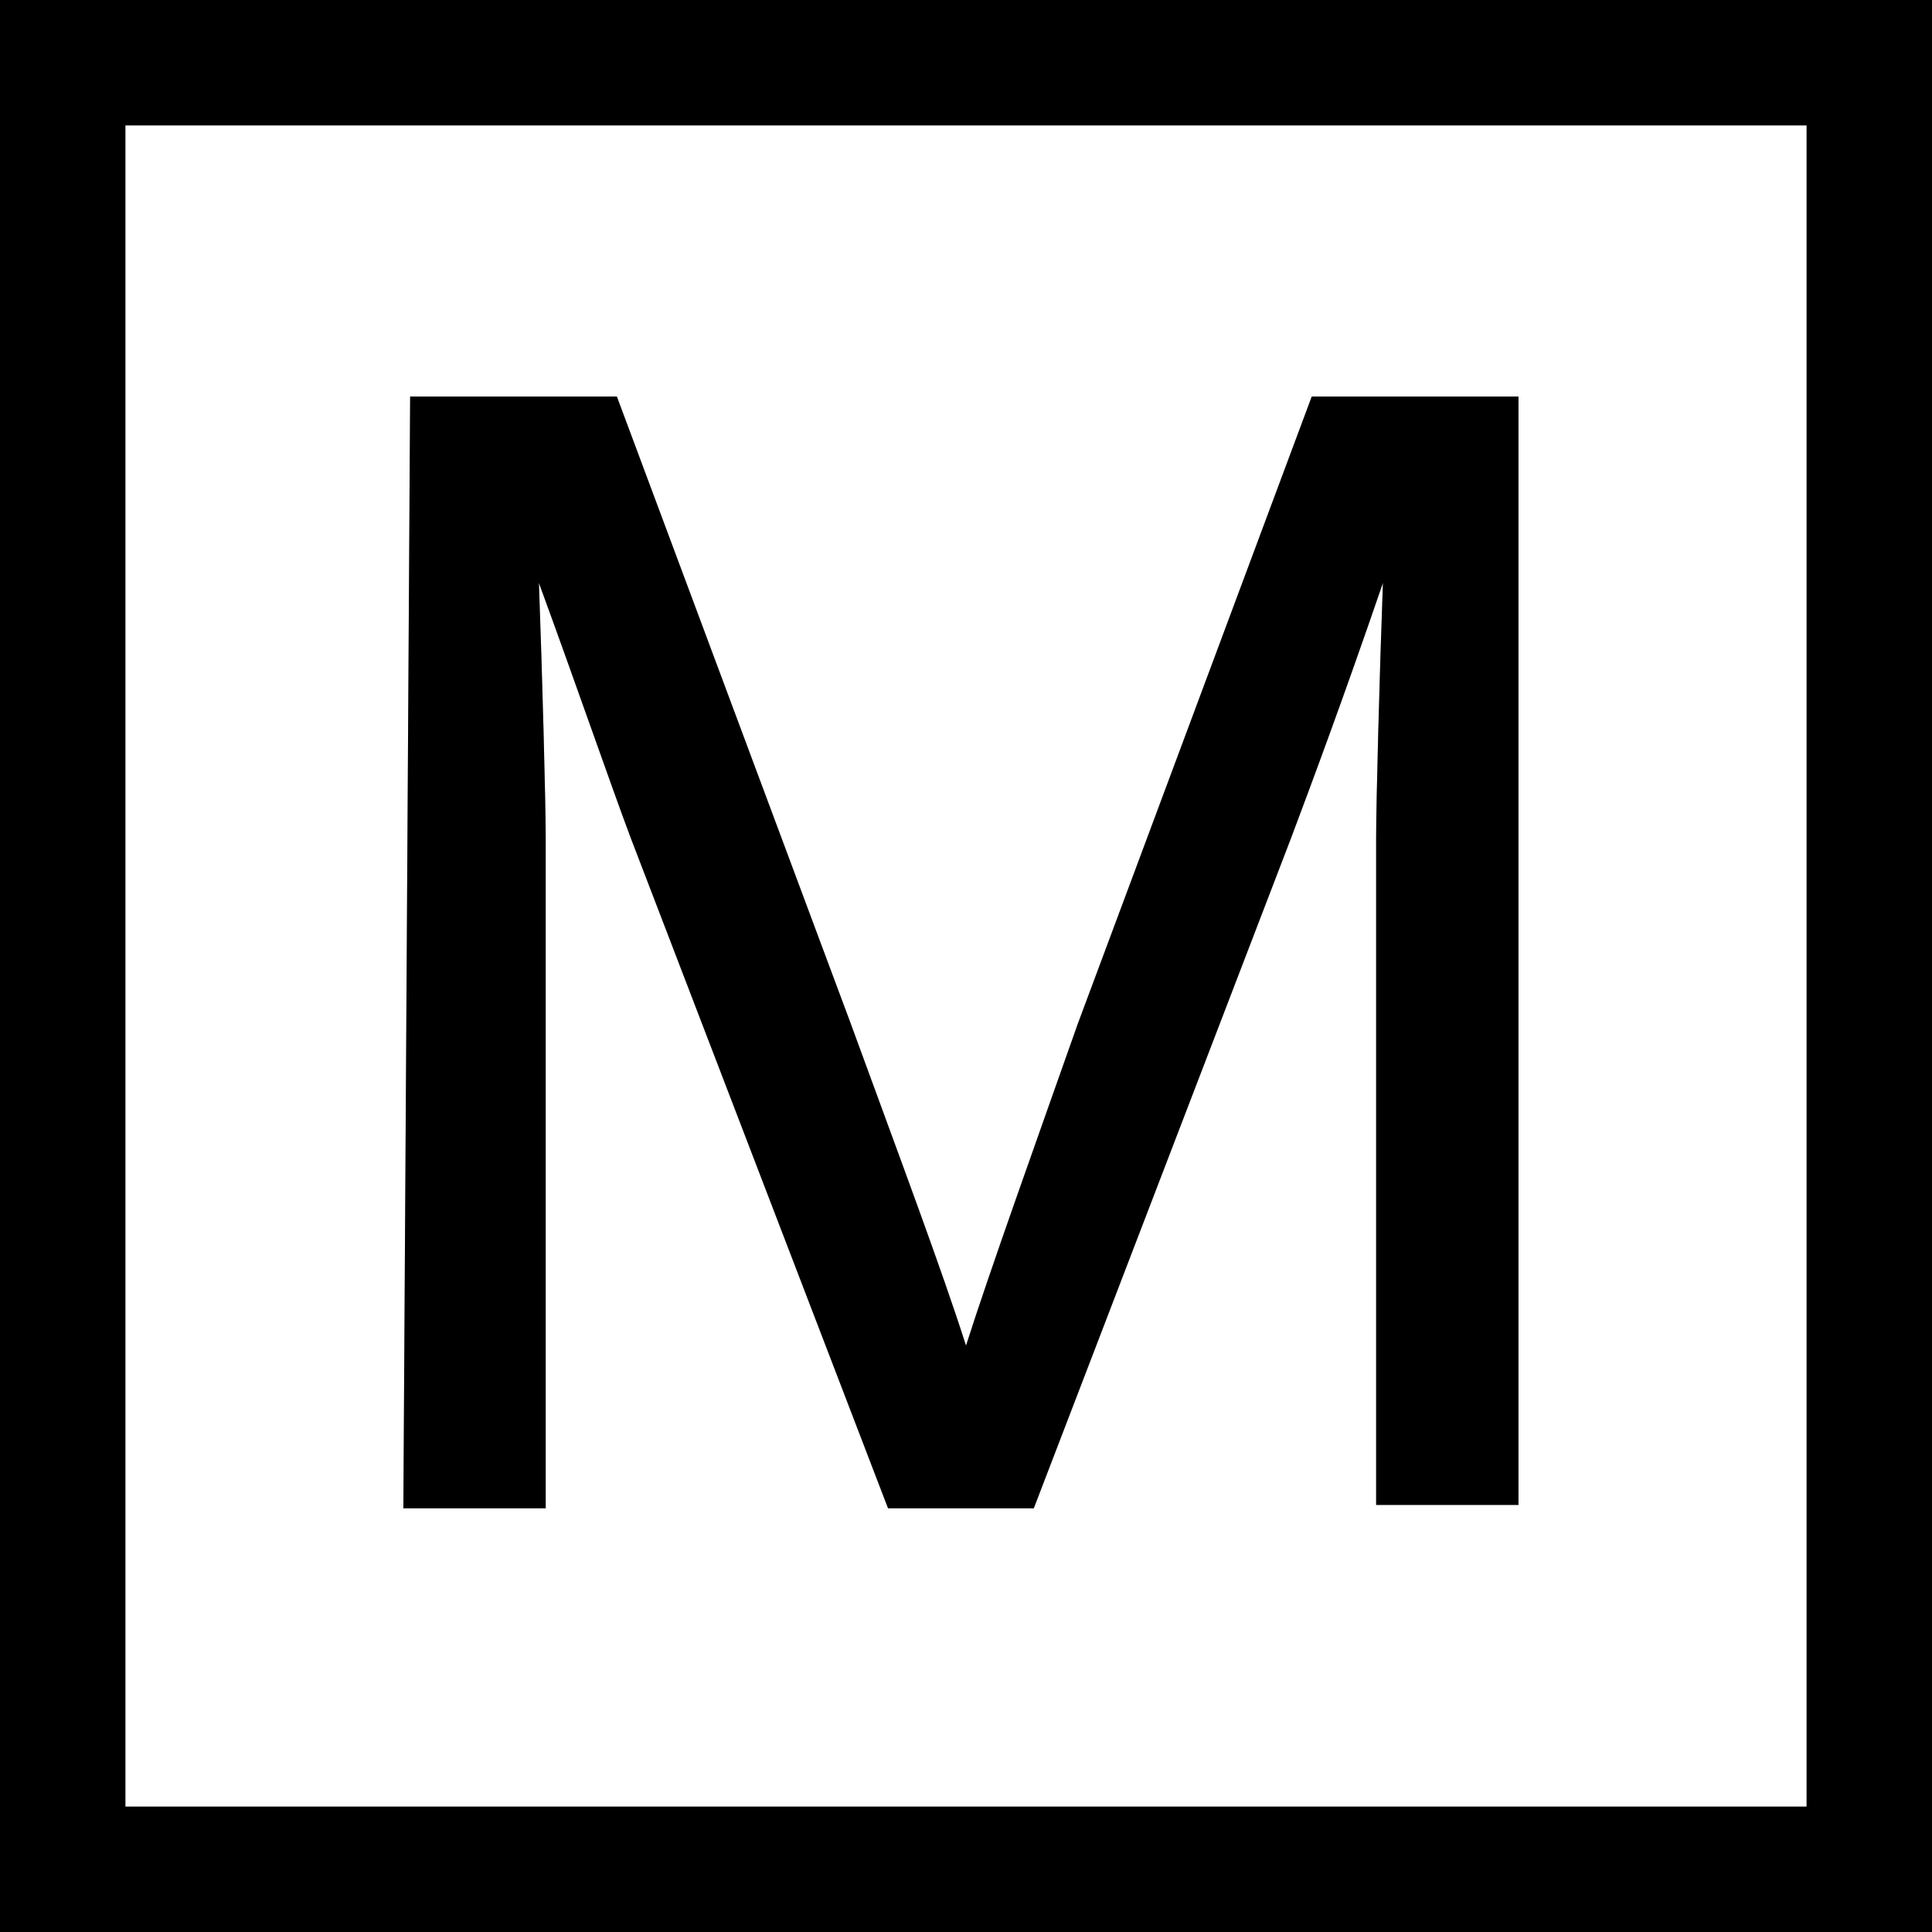
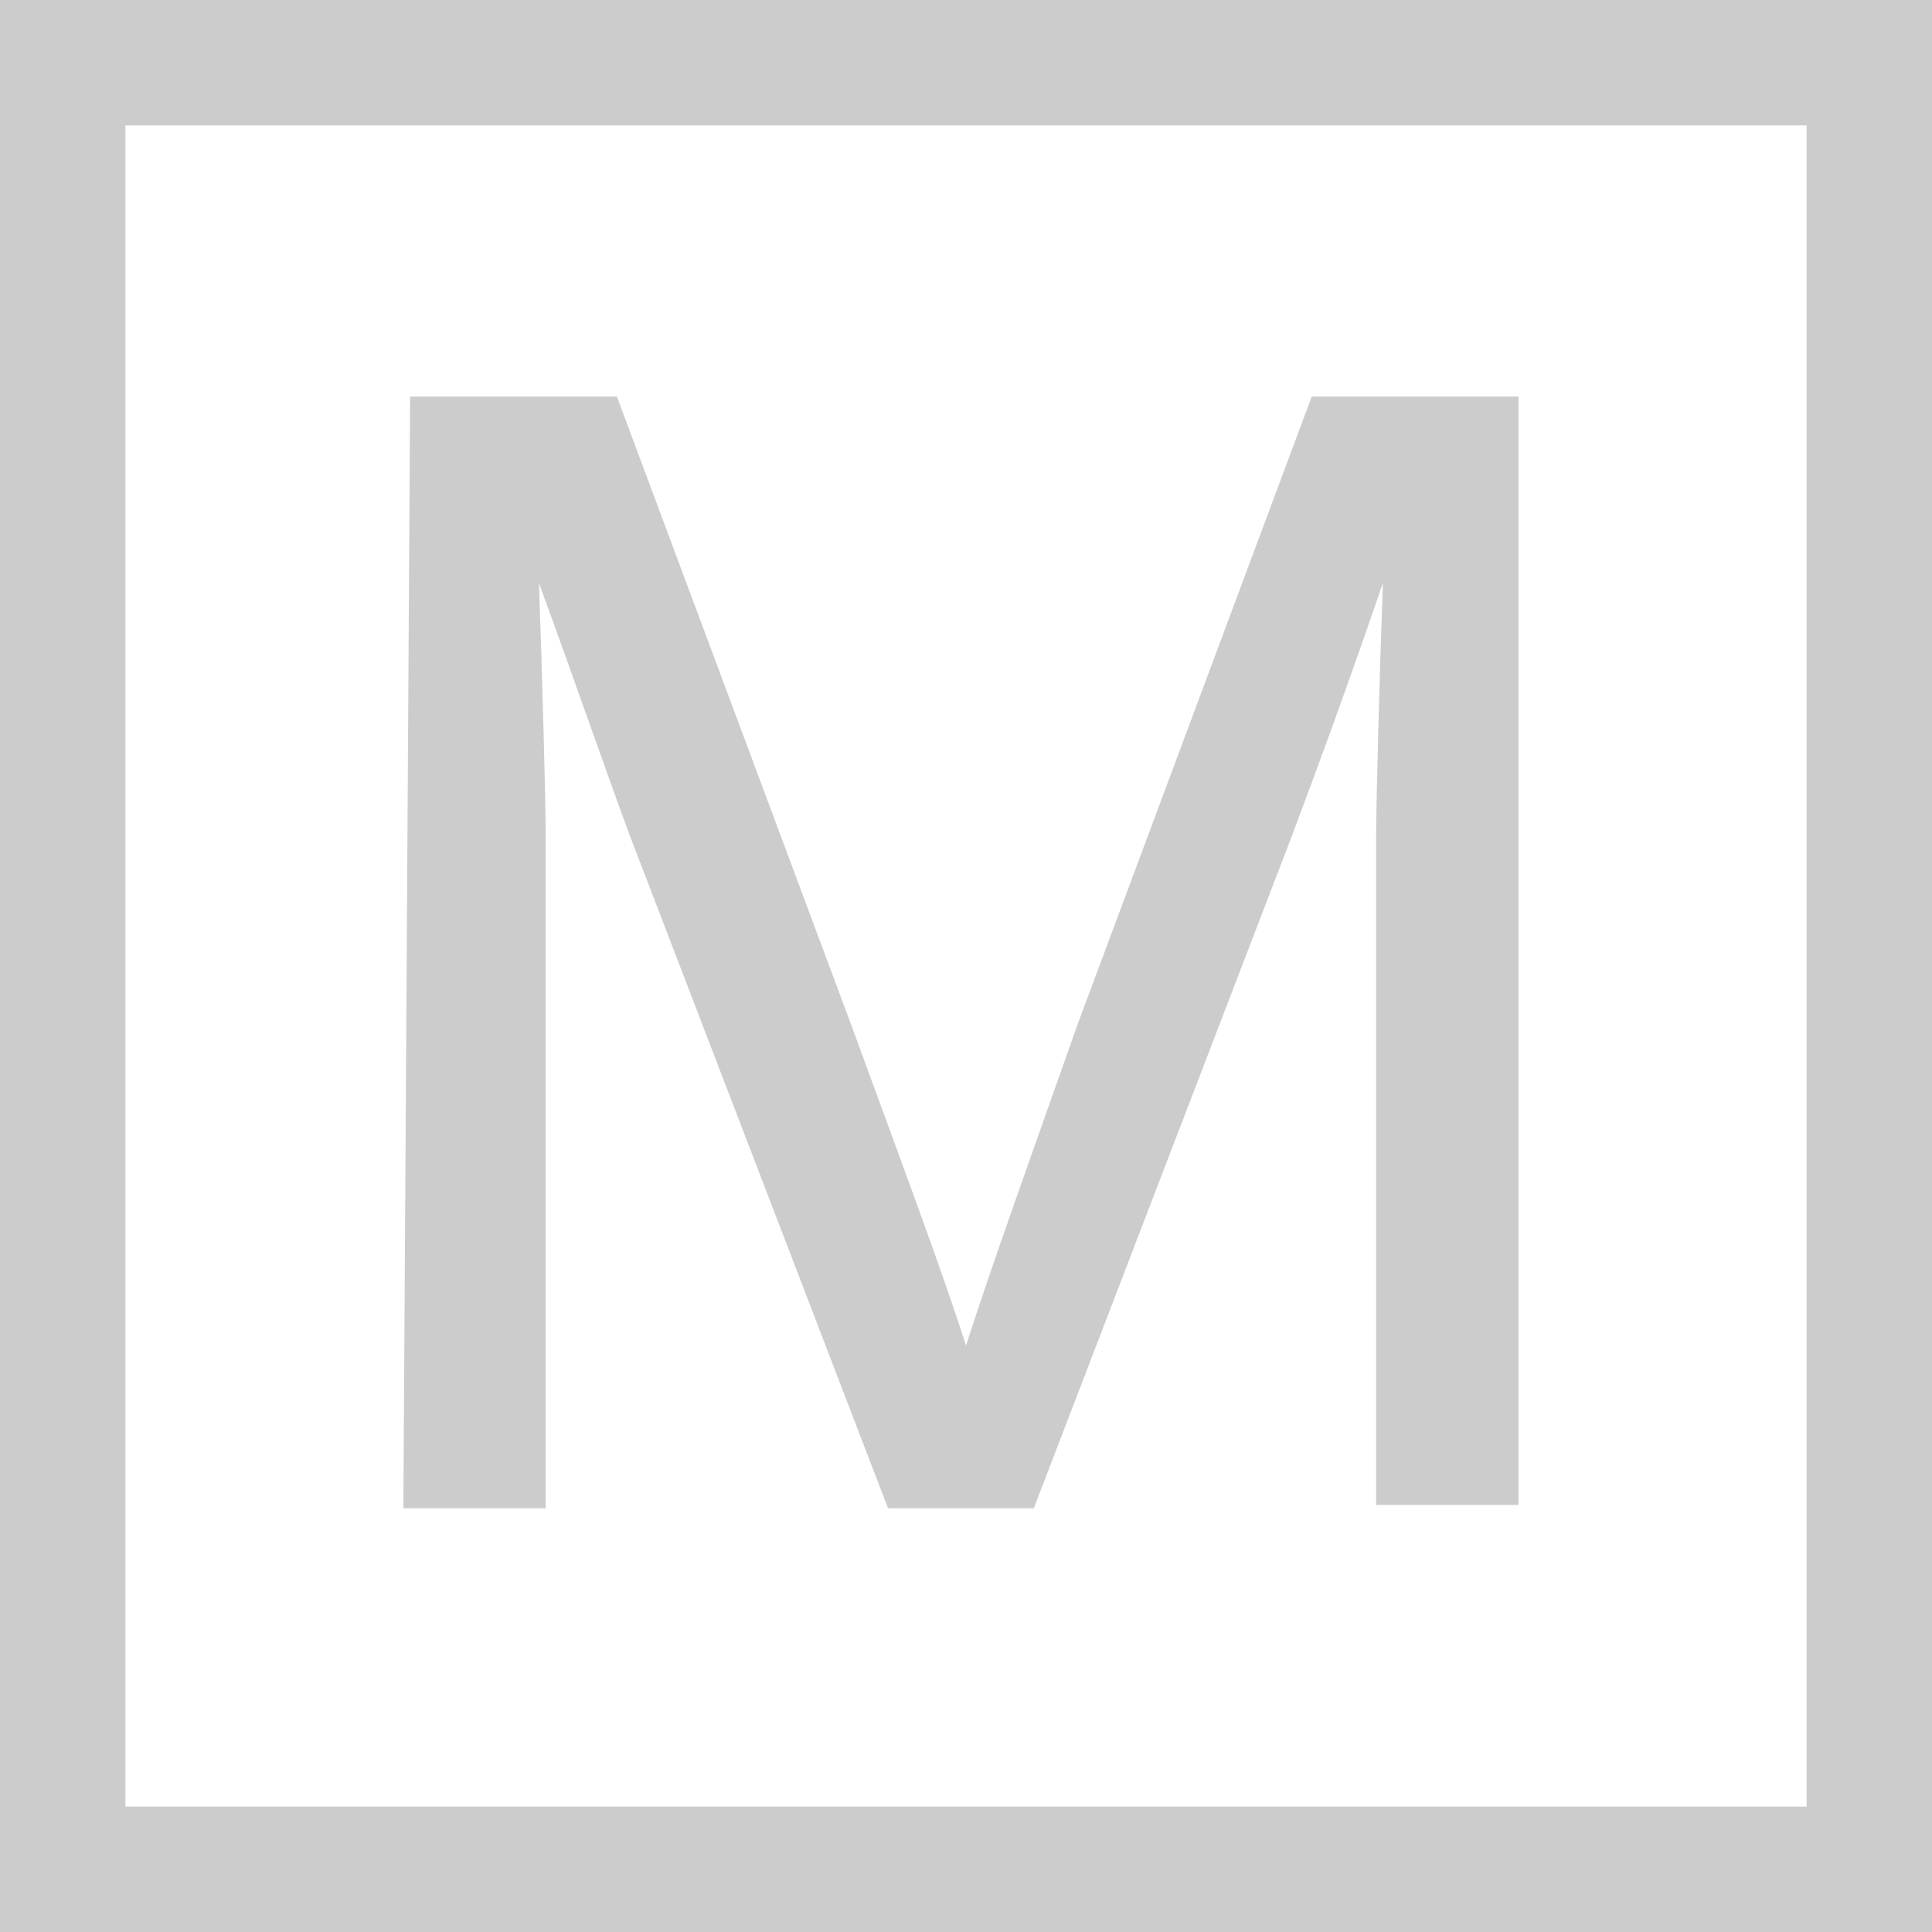
<svg xmlns="http://www.w3.org/2000/svg" enable-background="new 0 0 57 57" viewBox="0 0 57 57">
-   <path d="m12.1 11.7h6.1l6.9 18.5c1.5 4.1 2.7 7.3 3.4 9.5.7-2.2 2.1-6.1 3.3-9.5l6.9-18.5h6.1v32.7h-4.2v-19.7c0-1 .1-4.8.2-7.5-1.2 3.5-2.1 5.9-2.7 7.5l-7.6 19.8h-4.3l-7.6-19.8c-.6-1.6-1.6-4.5-2.7-7.5.1 2.7.2 6.5.2 7.5v19.8h-4.2z" />
  <path d="m12.1 11.7h6.1l6.9 18.5c1.5 4.1 2.7 7.3 3.4 9.5.7-2.2 2.1-6.1 3.3-9.5l6.9-18.5h6.1v32.7h-4.2v-19.7c0-1 .1-4.8.2-7.5-1.2 3.5-2.1 5.9-2.7 7.5l-7.6 19.8h-4.3l-7.6-19.8c-.6-1.6-1.6-4.5-2.7-7.5.1 2.7.2 6.5.2 7.5v19.8h-4.2z" fill-opacity=".2" />
-   <path d="m57 57h-57v-57h57zm-53.3-3.7h49.6v-49.6h-49.6z" />
  <path d="m57 57h-57v-57h57zm-53.3-3.7h49.6v-49.6h-49.6z" fill-opacity=".2" />
</svg>